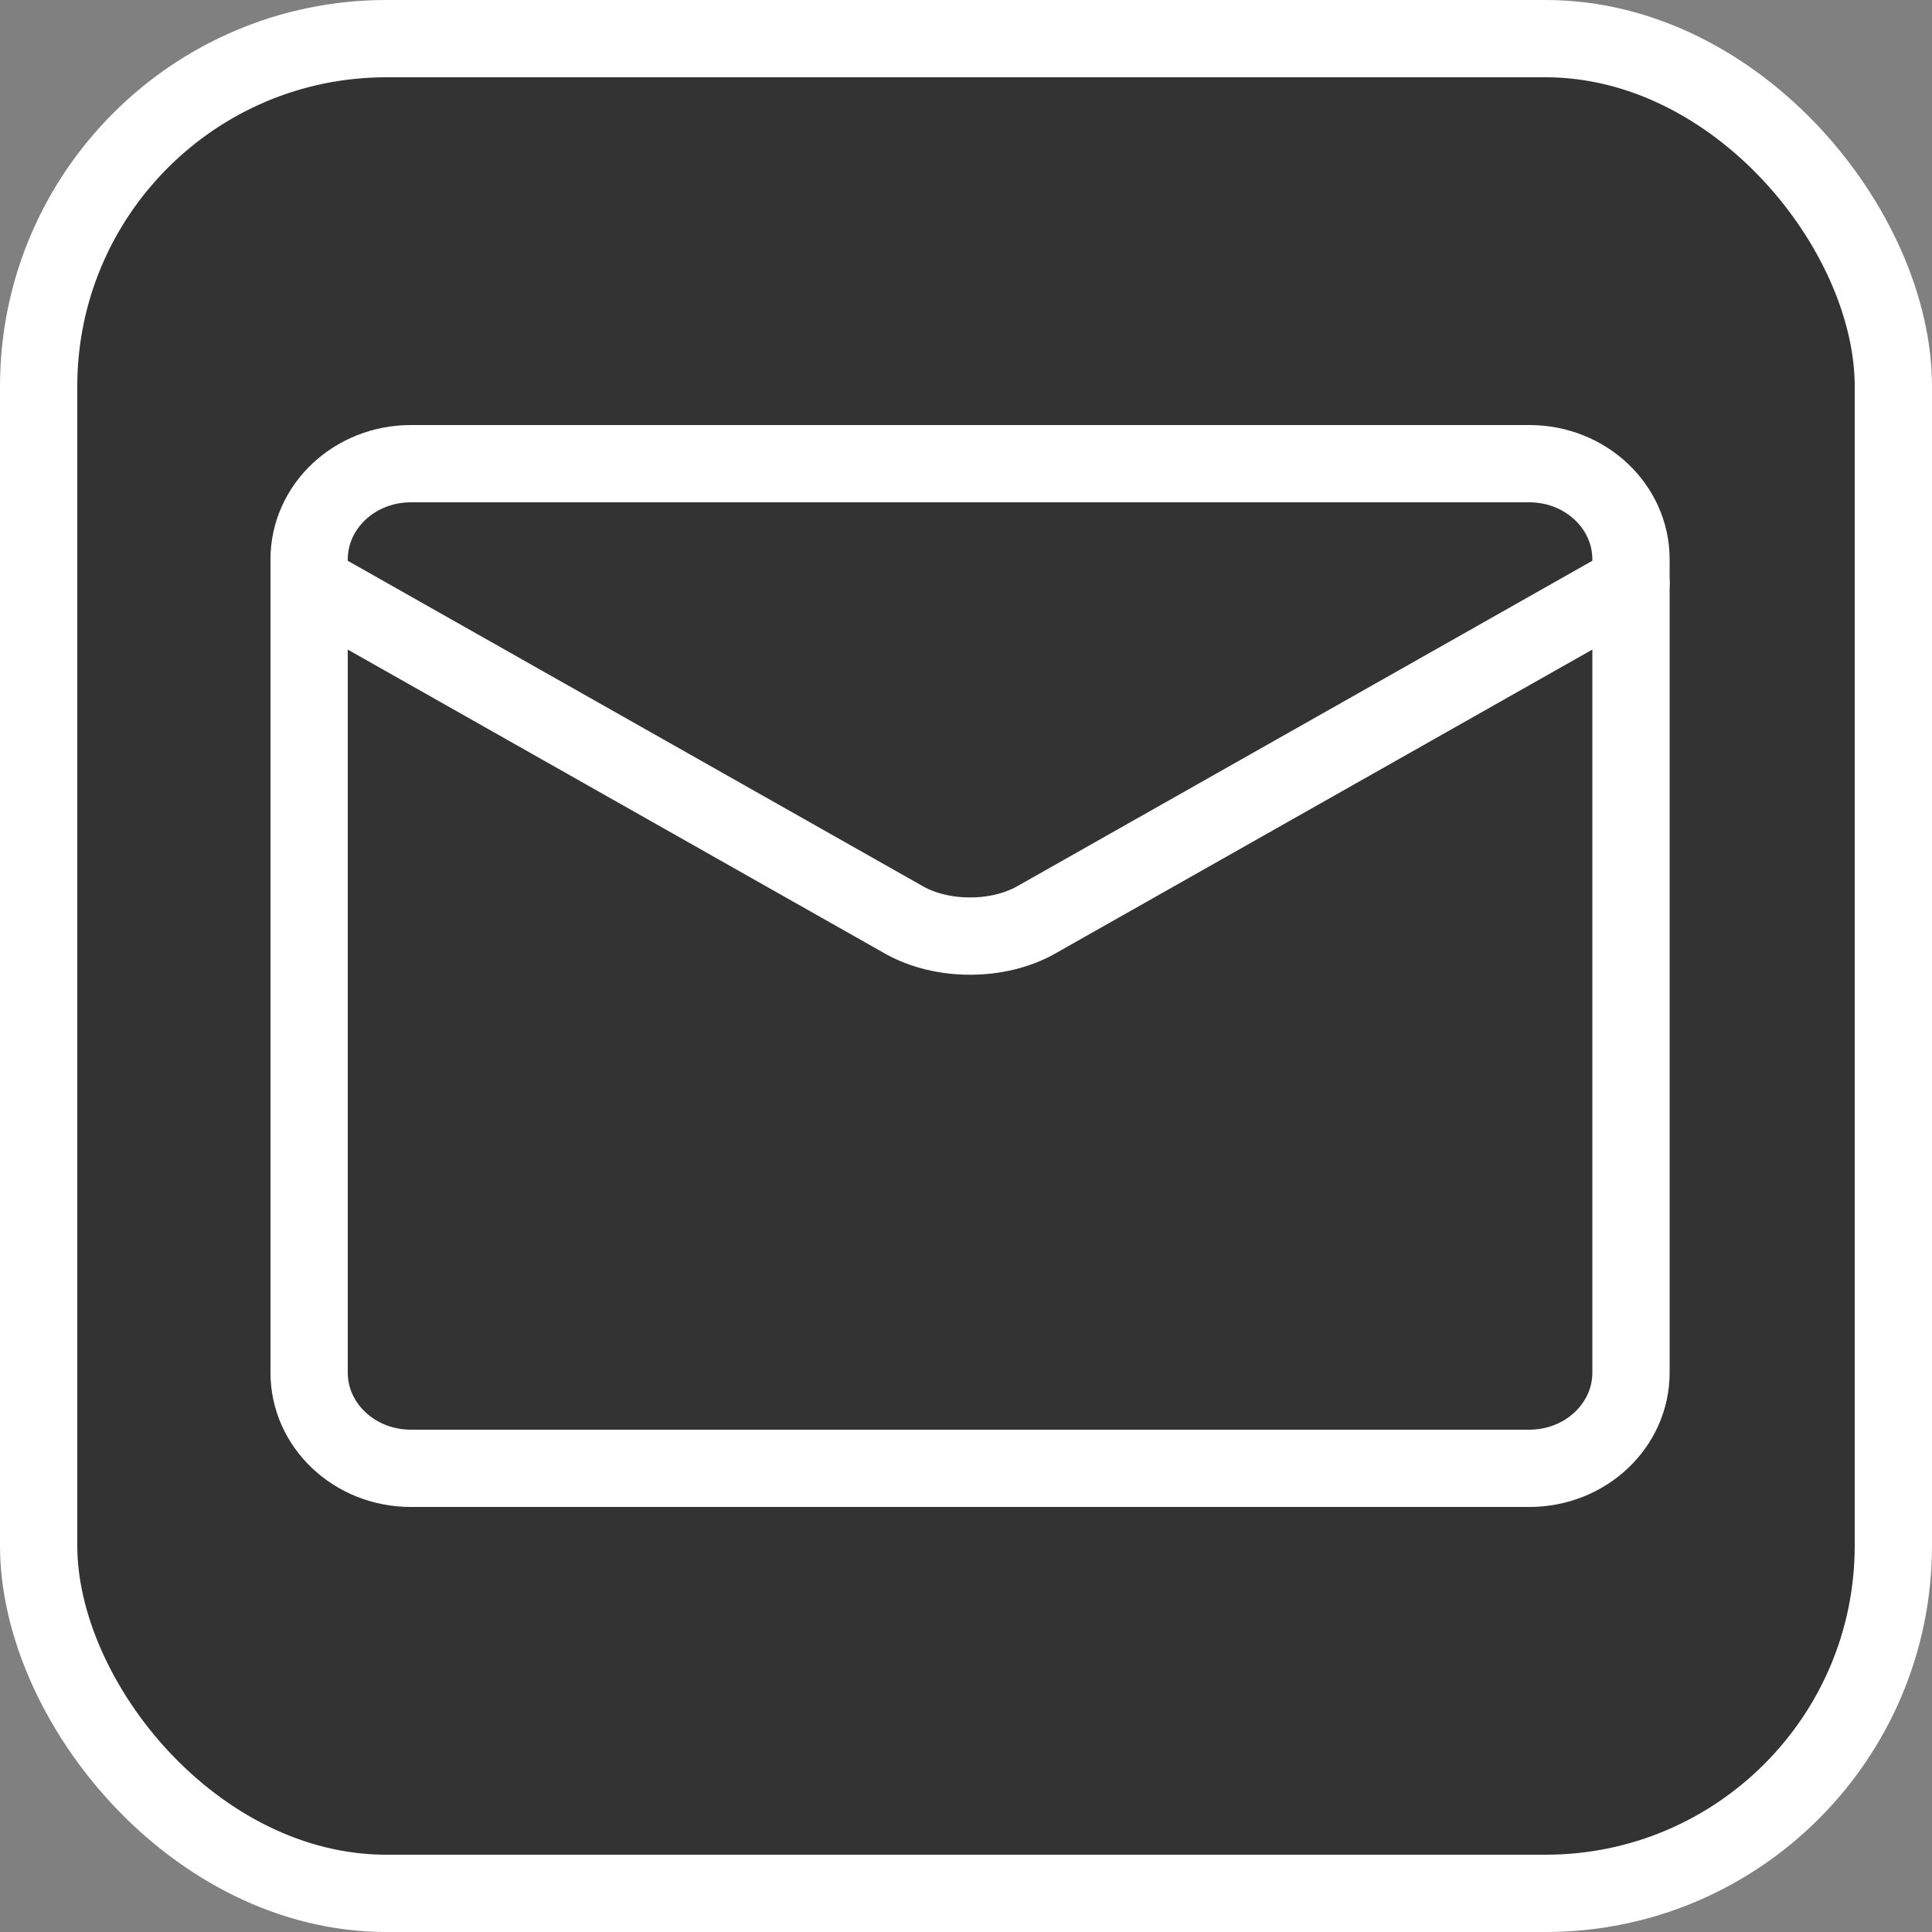
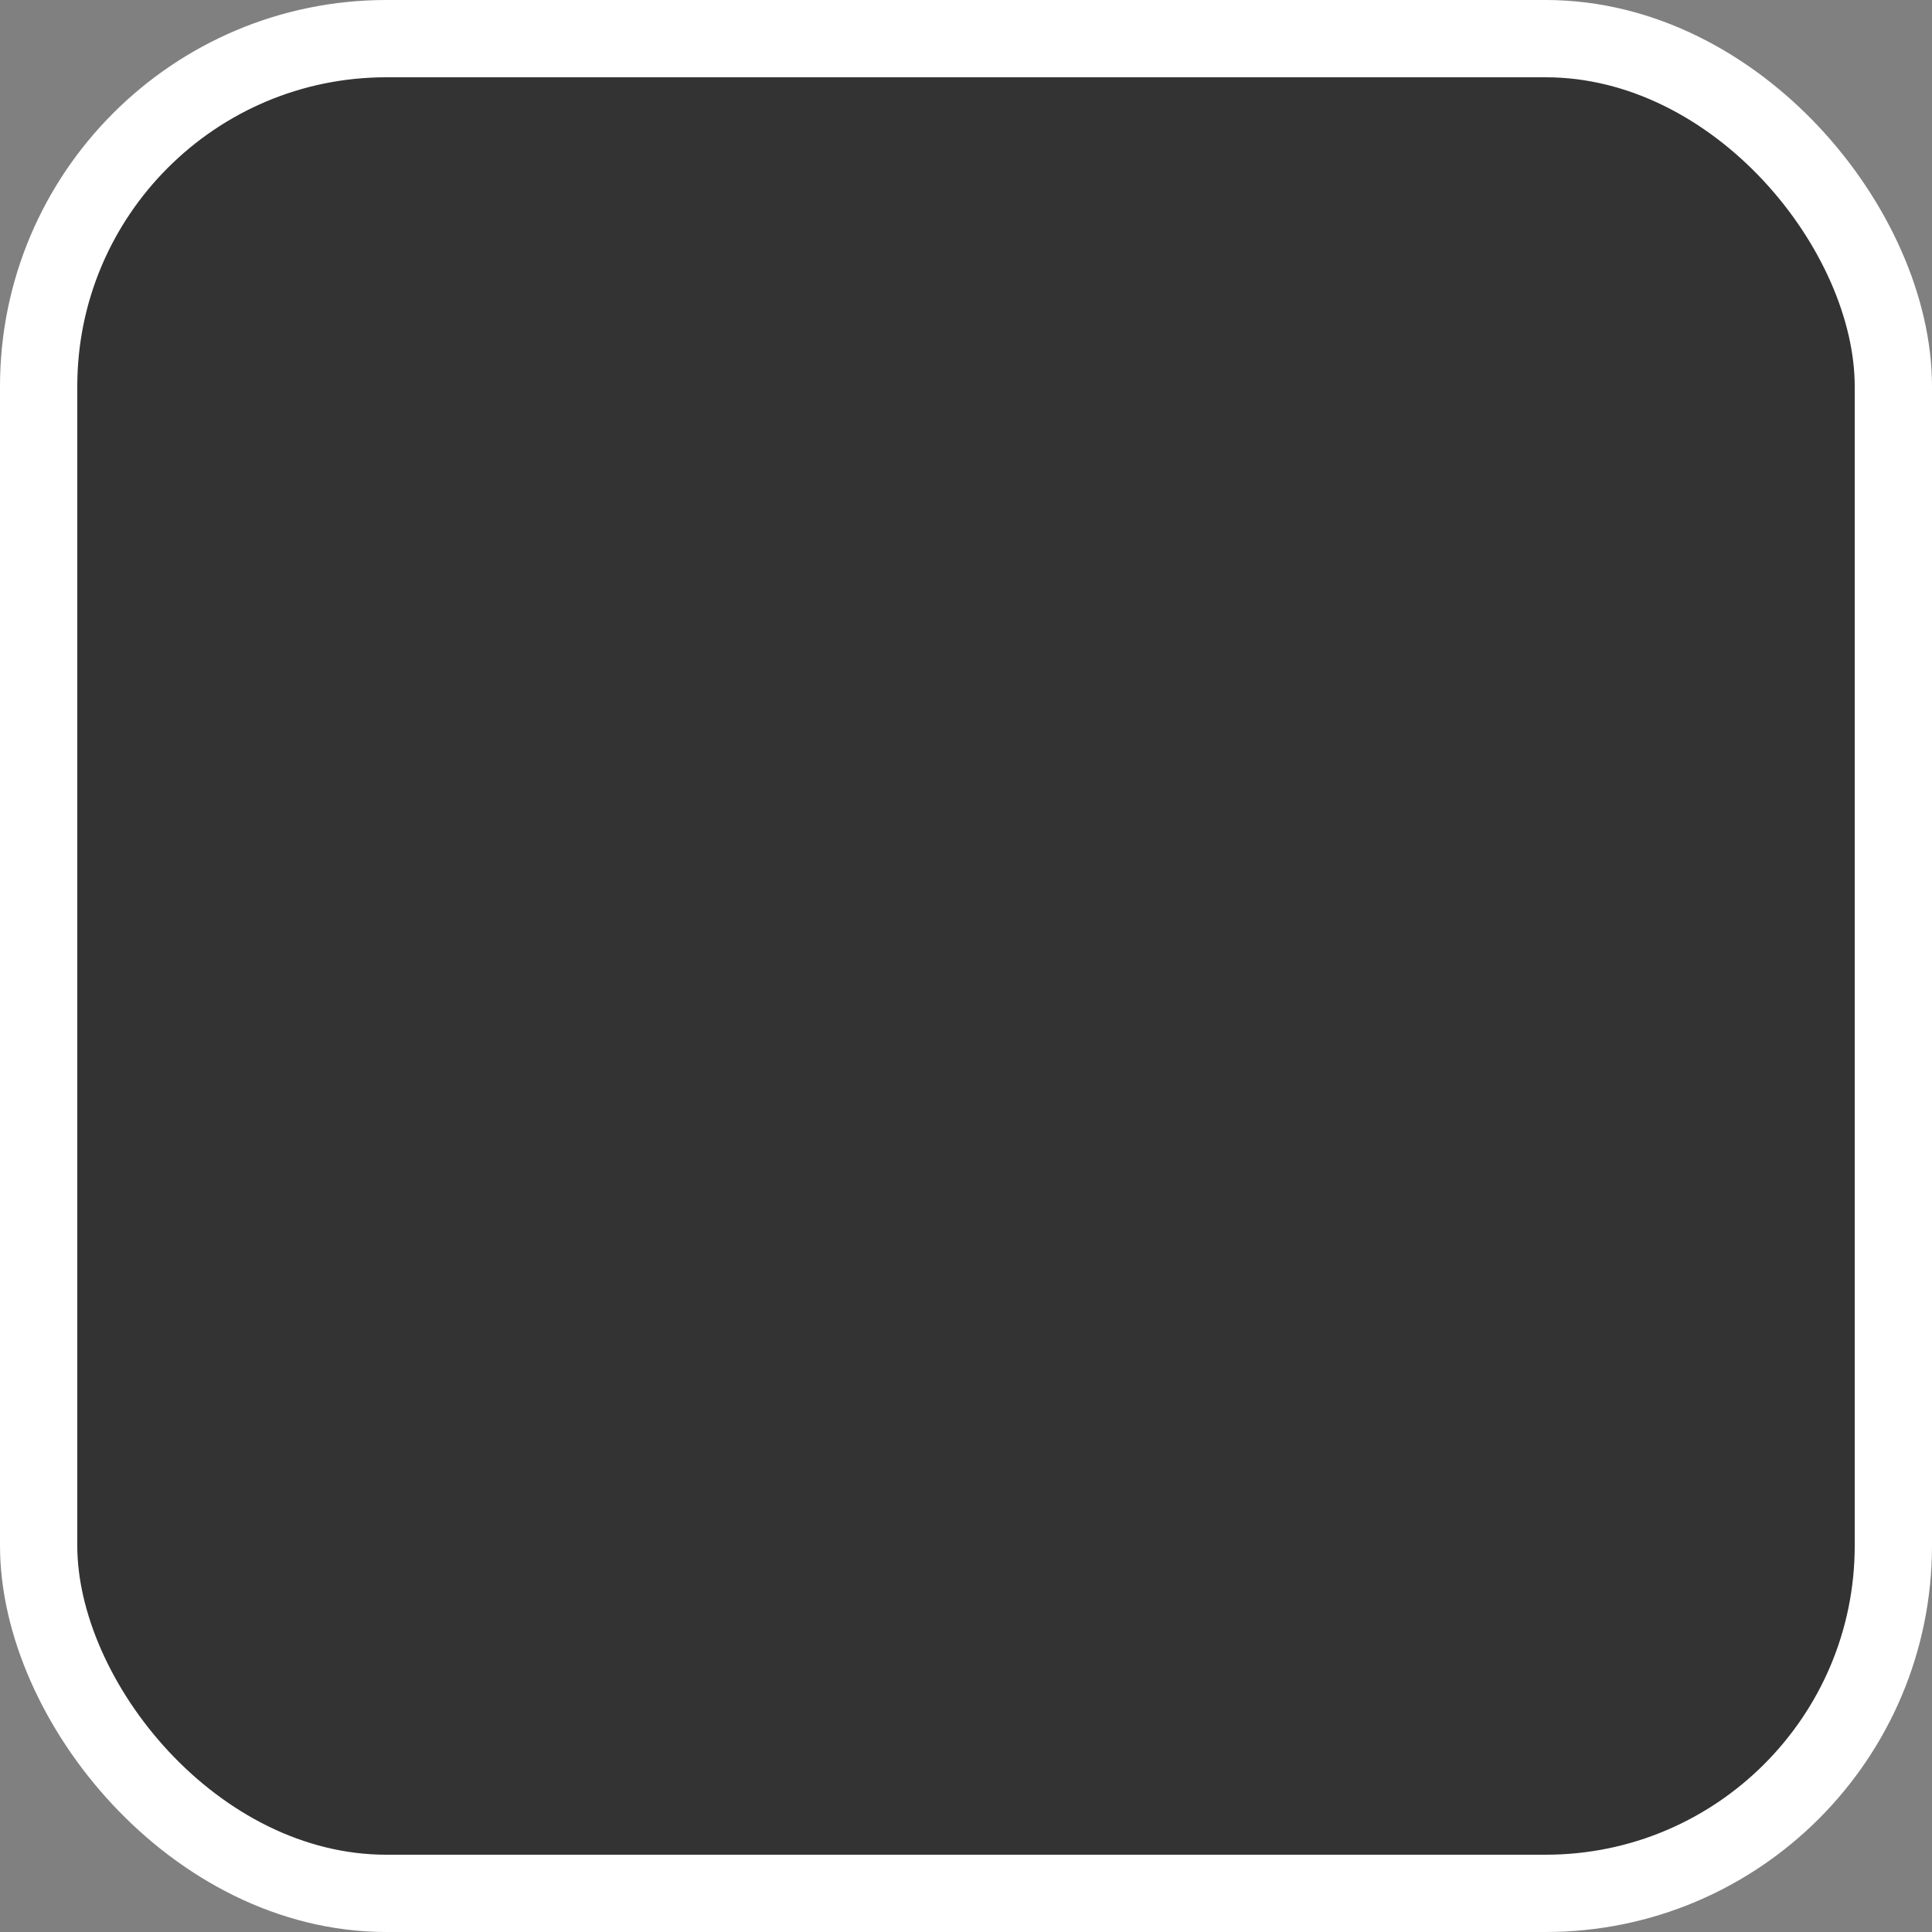
<svg xmlns="http://www.w3.org/2000/svg" width="25" height="25" viewBox="0 0 25 25" fill="none">
  <rect x="0" y="0" width="25" height="25" fill="#808080" stroke="none" />
  <rect x="0.5" y="0.5" width="24" height="24" rx="4.5" fill="#333333" stroke="white" />
-   <path d="M19.79 6H5.316C4.589 6 4 6.554 4 7.238V17.762C4 18.446 4.589 19 5.316 19H19.79C20.516 19 21.105 18.446 21.105 17.762V7.238C21.105 6.554 20.516 6 19.79 6Z" fill="#333333" stroke="white" stroke-linecap="round" stroke-linejoin="round" />
-   <path d="M4 7.548L11.71 11.911C11.947 12.042 12.245 12.113 12.553 12.113C12.86 12.113 13.158 12.042 13.395 11.911L21.105 7.548" fill="#333333" />
-   <path d="M4 7.548L11.71 11.911C11.947 12.042 12.245 12.113 12.553 12.113C12.86 12.113 13.158 12.042 13.395 11.911L21.105 7.548" stroke="white" stroke-linecap="round" stroke-linejoin="round" />
</svg>